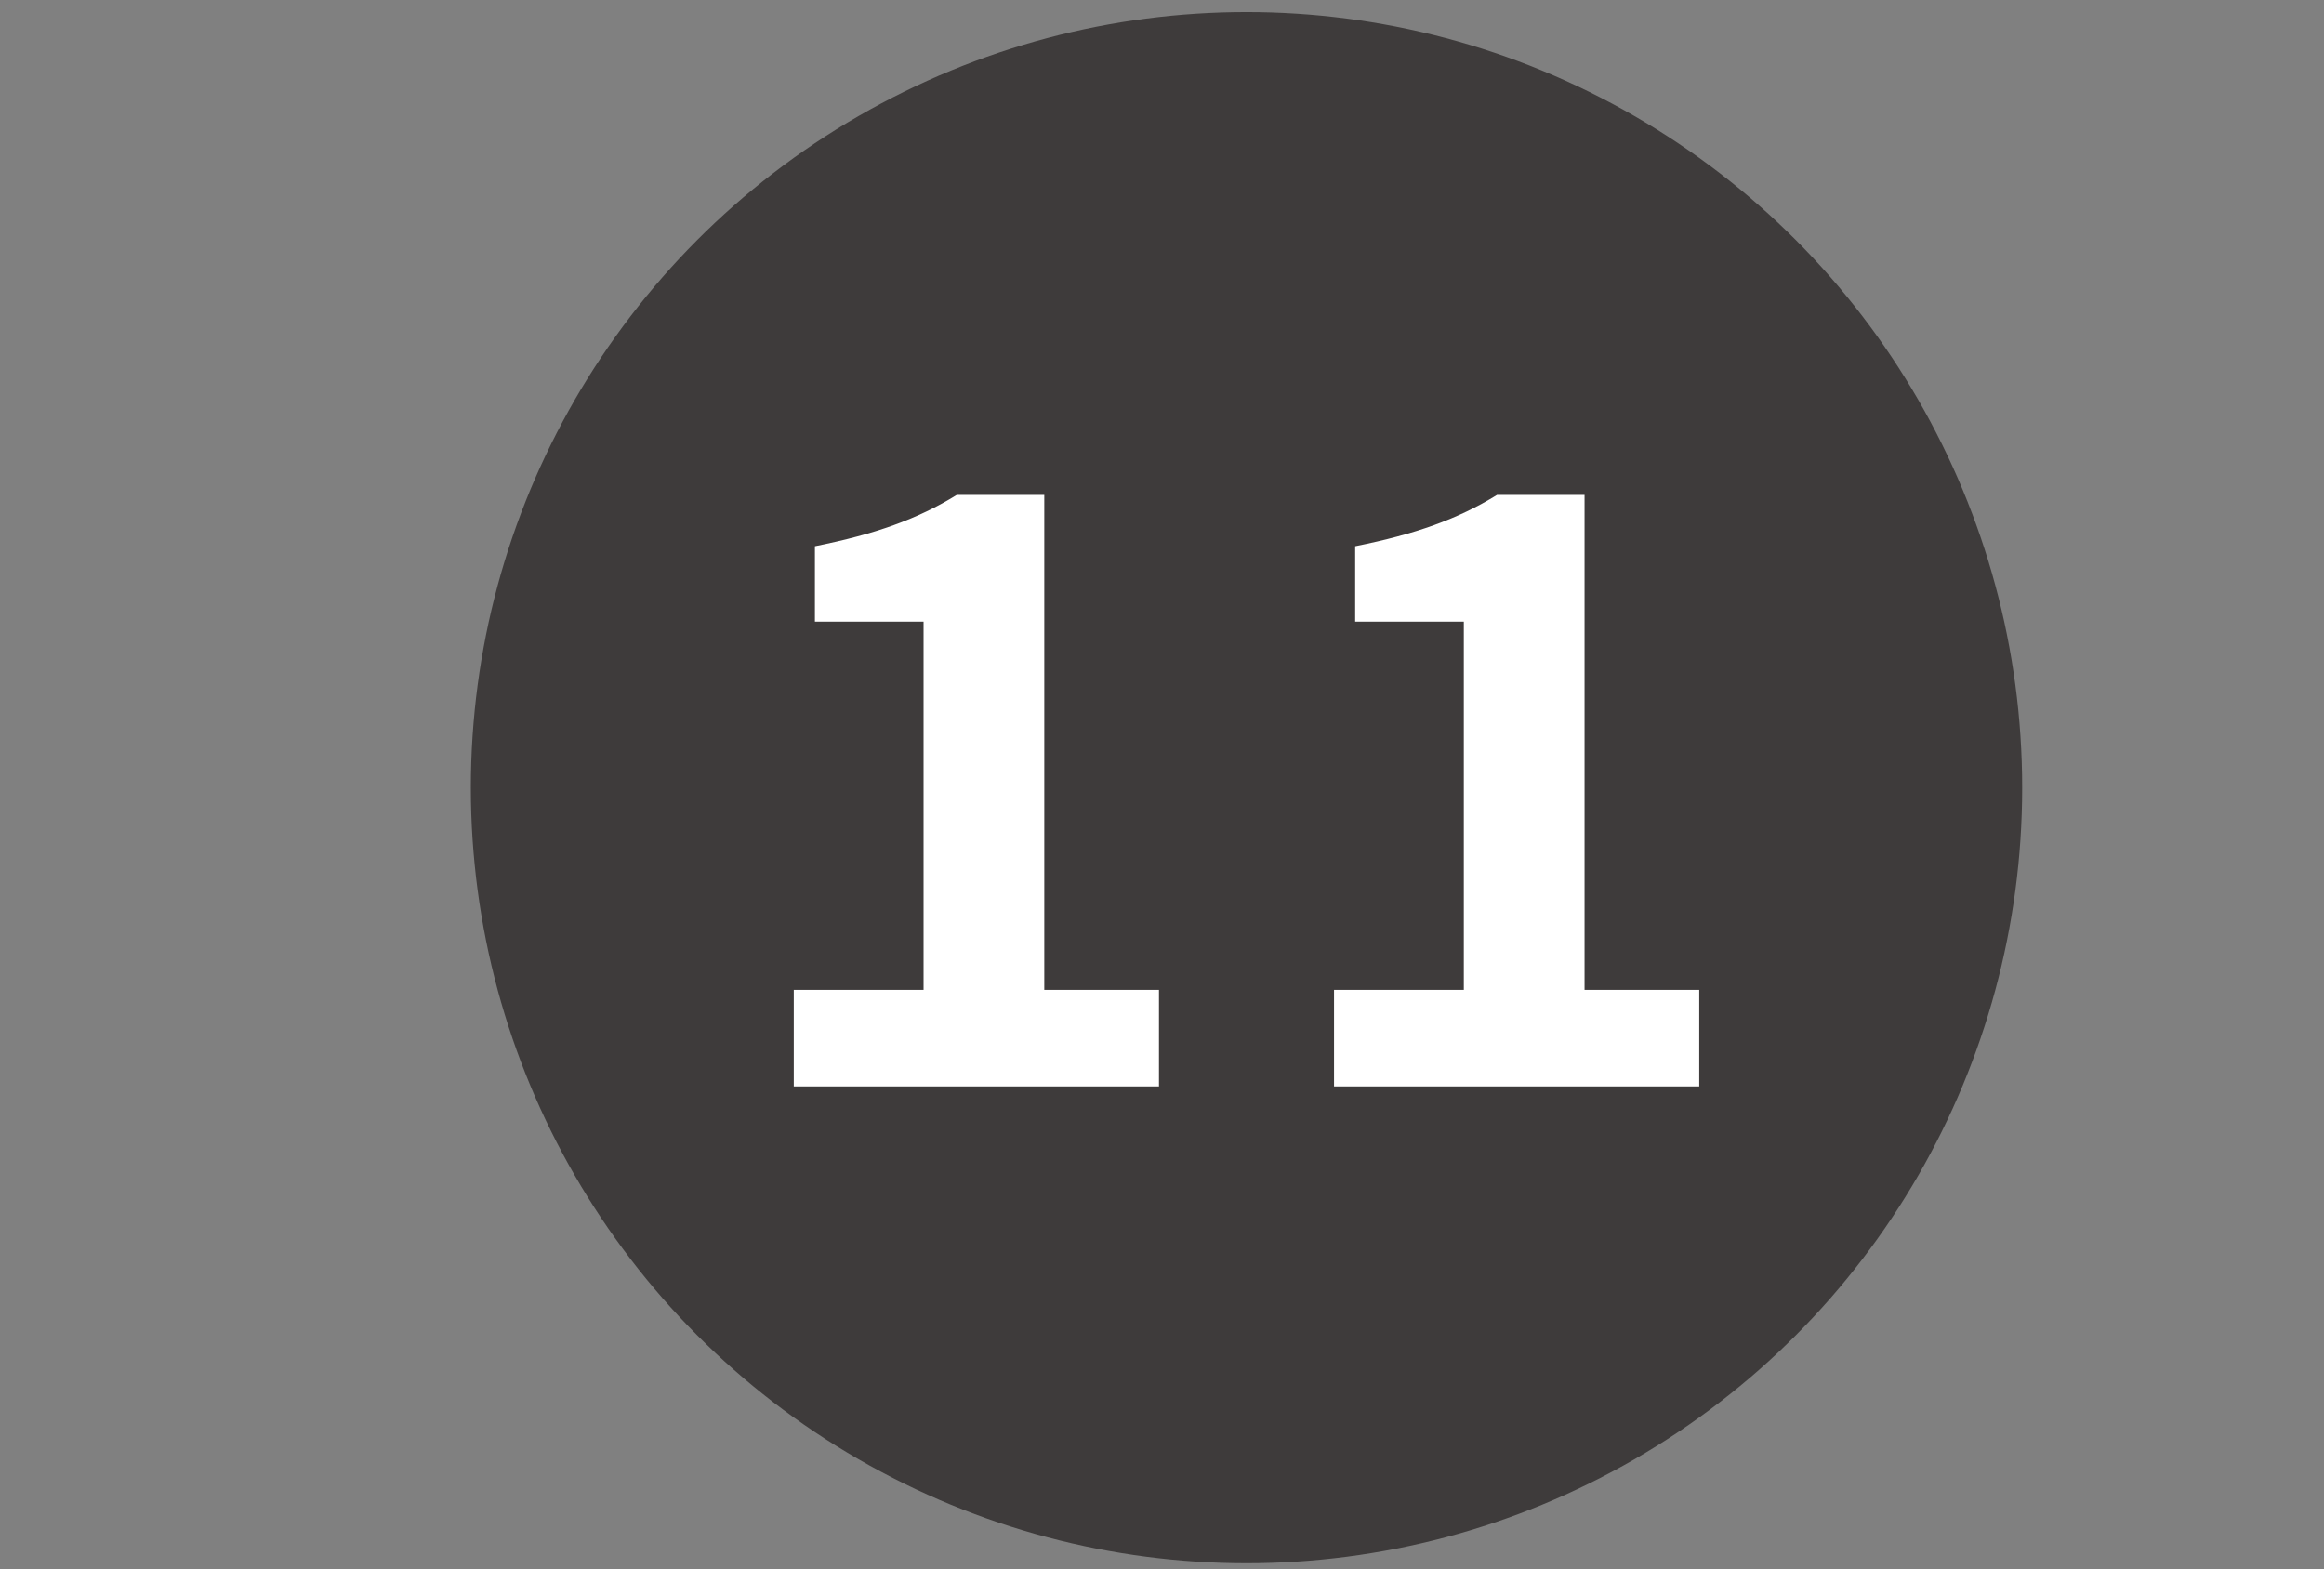
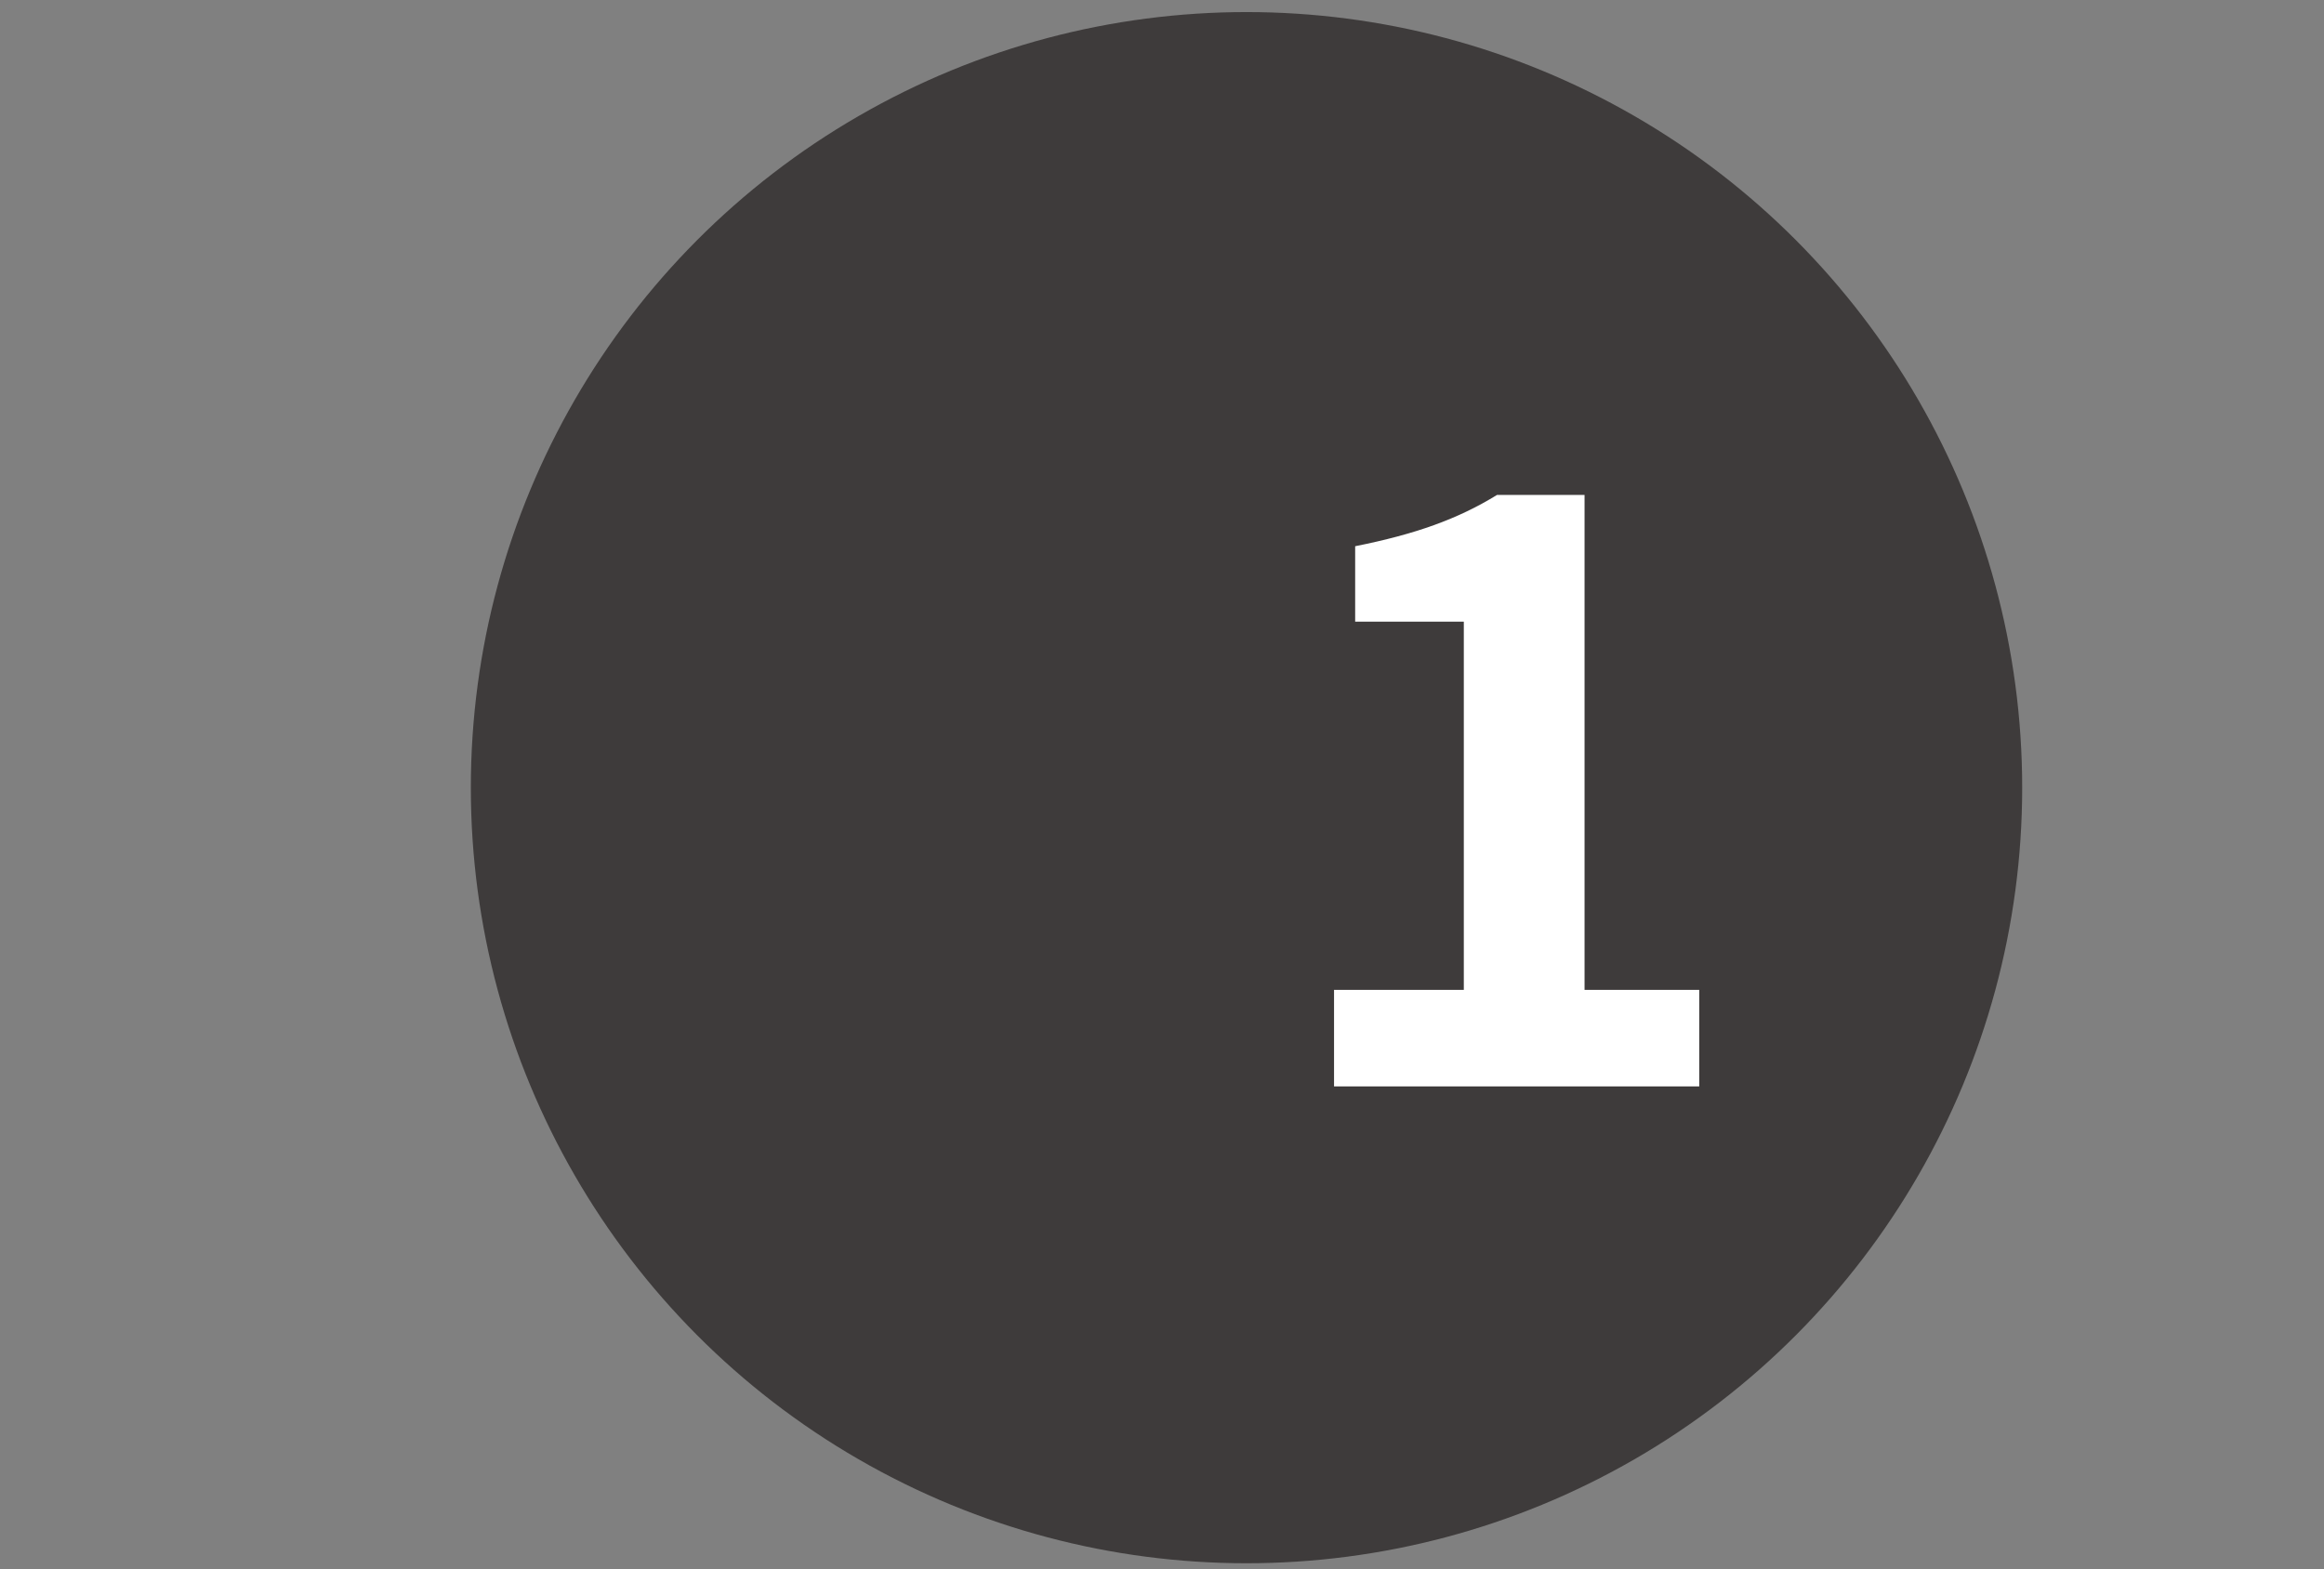
<svg xmlns="http://www.w3.org/2000/svg" version="1.1" viewBox="0 0 77 52">
  <rect x="0" y="0" width="77" height="52" fill="#808080" stroke="none" />
  <defs>
    <style>
      .cls-1 {
        fill: #3e3b3b;
      }

      .cls-2 {
        fill: #fff;
      }
    </style>
  </defs>
  <g>
    <g id="_レイヤー_1" data-name="レイヤー_1">
      <g id="_レイヤー_1-2">
        <circle class="cls-1" cx="41.3" cy="26.1" r="25.7" />
        <g id="_レイヤー_1-12">
          <g id="_レイヤー_1-2-3">
            <g id="Layer_1-11">
              <g>
-                 <path class="cls-2" d="M26.2,32.8h4.4v-12.2h-3.6v-2.5c2-.4,3.4-.9,4.7-1.7h2.9v16.4h3.8v3.2h-12.1v-3.2h0Z" />
                <path class="cls-2" d="M44.2,32.8h4.3v-12.2h-3.6v-2.5c2-.4,3.4-.9,4.7-1.7h2.9v16.4h3.8v3.2h-12.1v-3.2Z" />
              </g>
            </g>
          </g>
        </g>
      </g>
    </g>
  </g>
</svg>